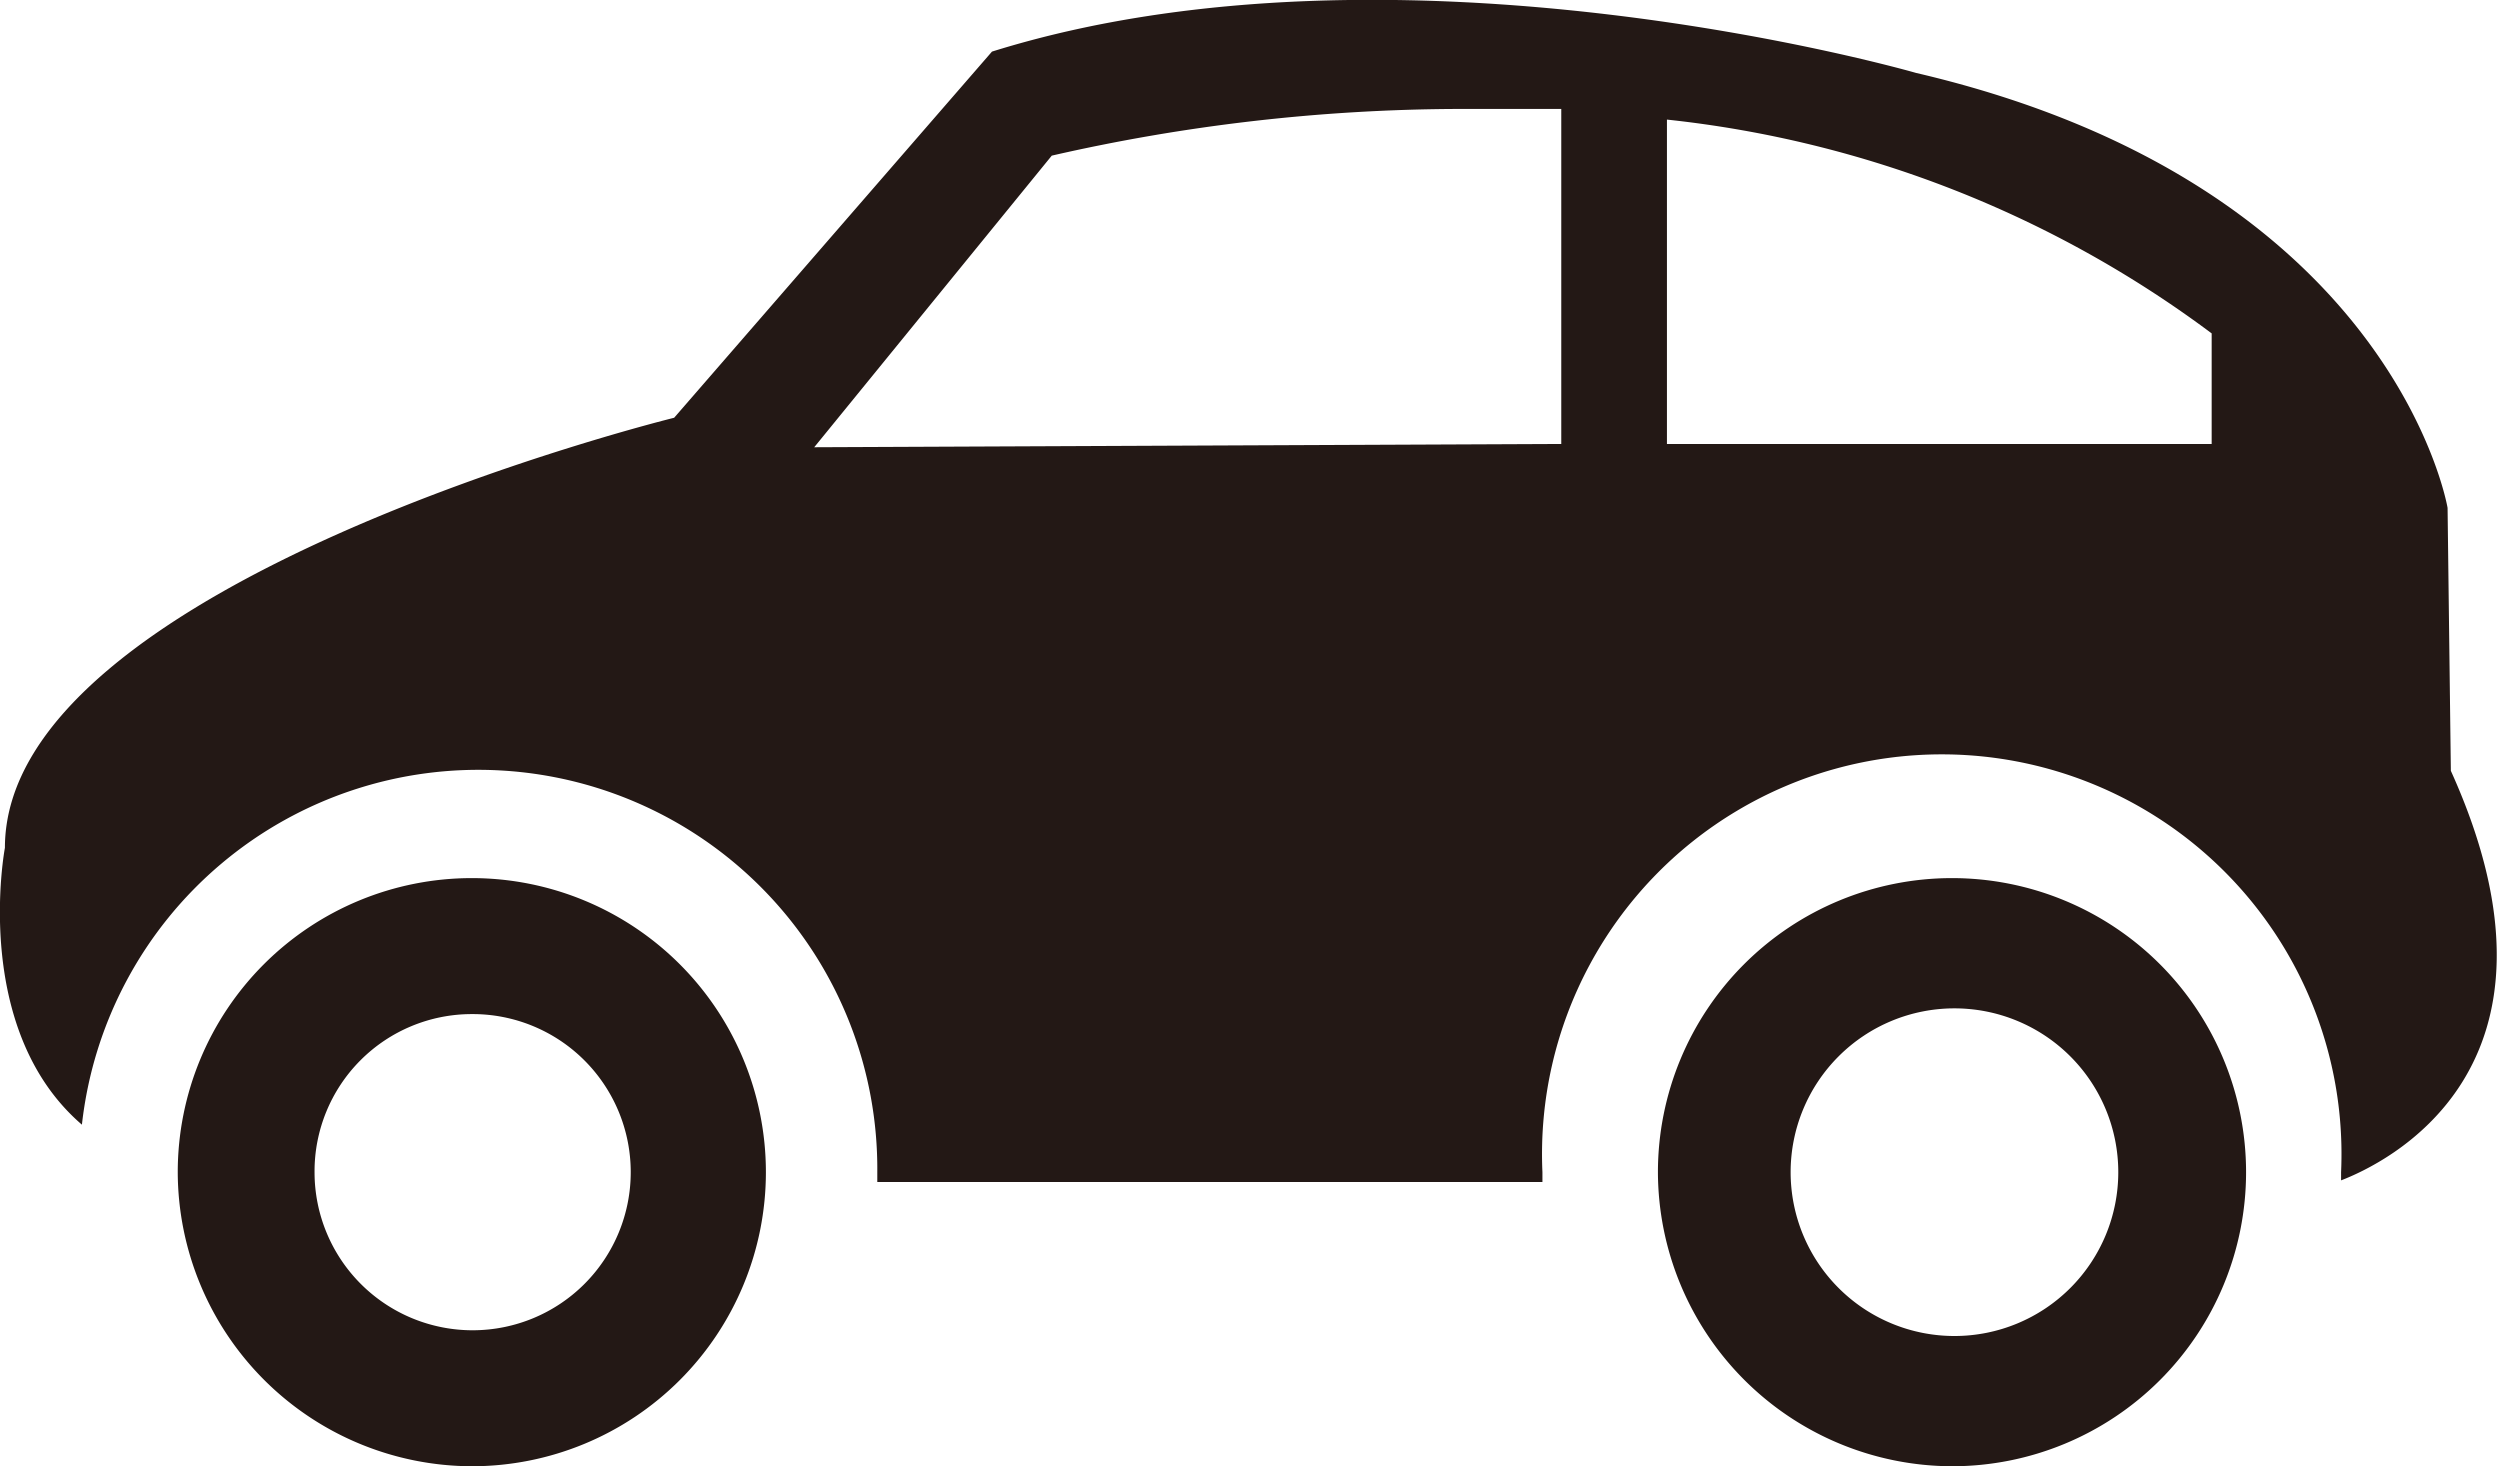
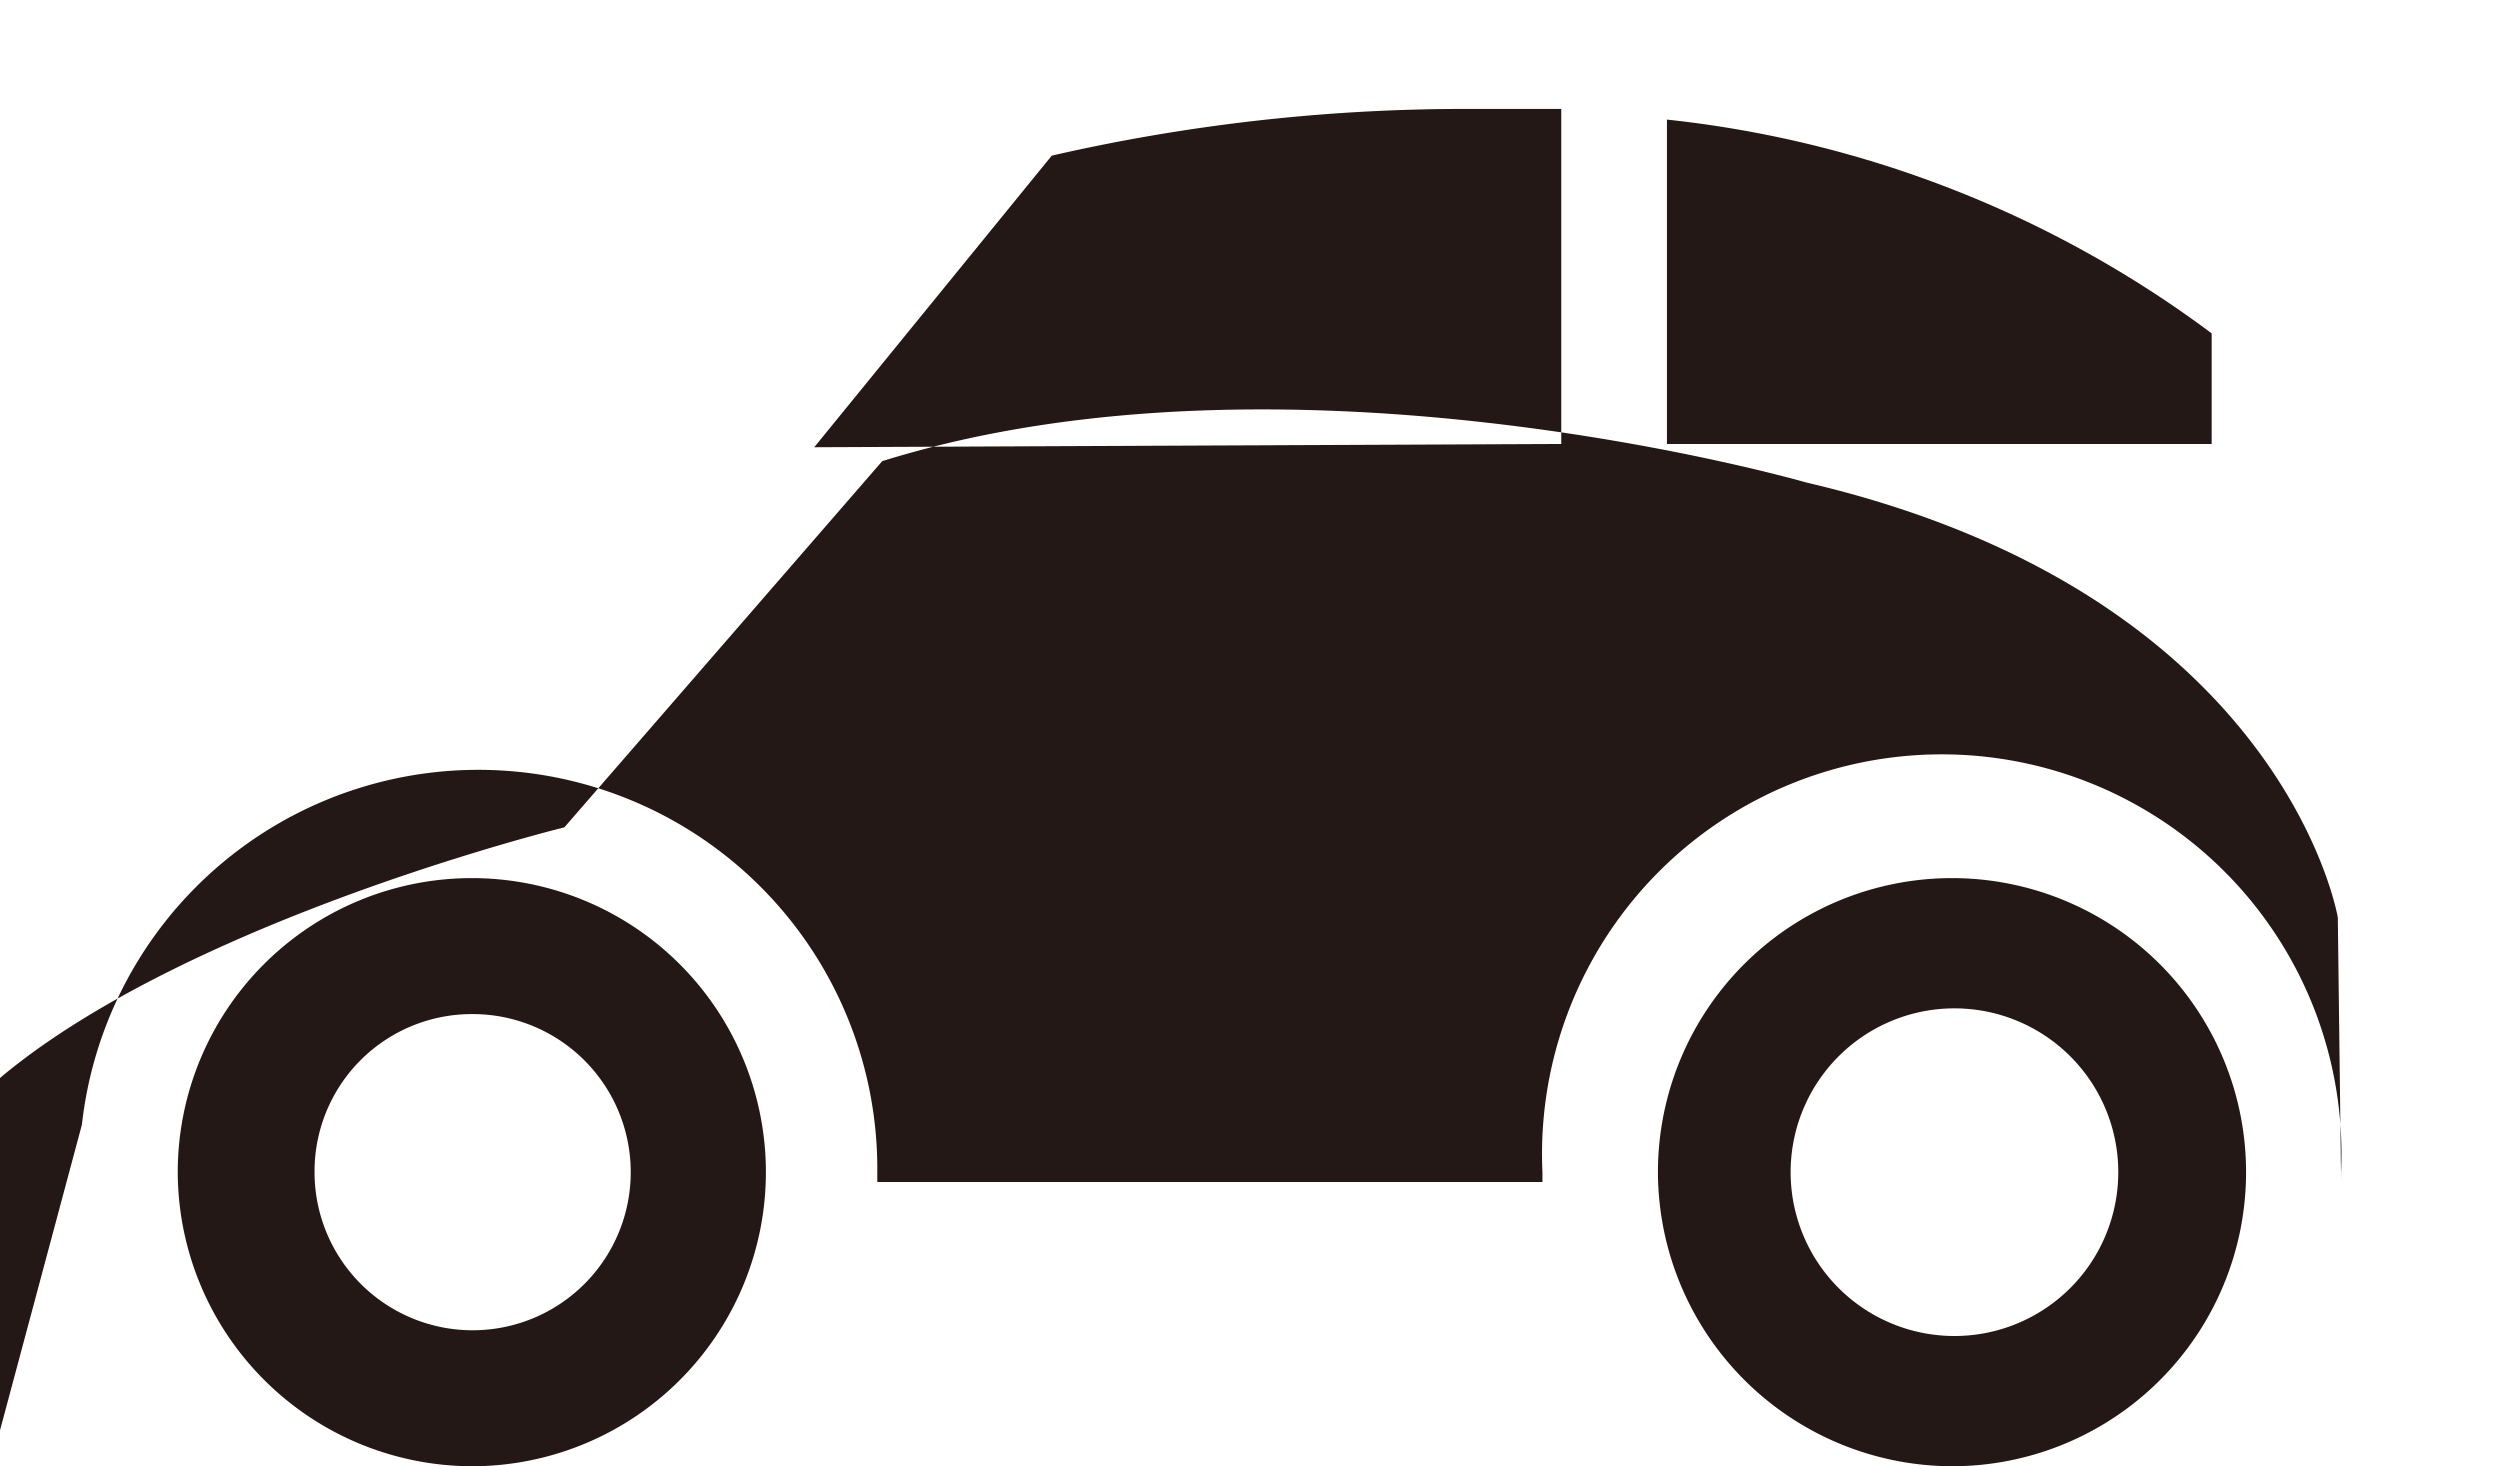
<svg xmlns="http://www.w3.org/2000/svg" viewBox="0 0 30.52 17.9">
  <defs>
    <style>.cls-1{fill:#231815;}</style>
  </defs>
  <title>icon_car</title>
  <g id="レイヤー_2-2">
-     <path class="cls-1" d="M2.17 14.31a3.59 3.59 0 1 1 3.59 3.59 3.6 3.6 0 0 1-3.59-3.59zm1.67 0a1.93 1.93 0 1 0 1.92-1.93 1.92 1.92 0 0 0-1.92 1.93zM20.24 14.31a3.59 3.59 0 1 1 3.59 3.59 3.6 3.6 0 0 1-3.59-3.59zm1.62 0a2 2 0 1 0 2-2 2 2 0 0 0-2 2zM1 13.73a4.87 4.87 0 0 1 9.71.58v.12h8.12v-.12a4.88 4.88 0 1 1 9.75 0v.1c.49-.19 3-1.33 1.34-5l-.04-3.21s-.66-3.95-6.49-5.31c0 0-6.29-1.82-11.28-.26l-3.88 4.47s-8.17 2.01-8.17 5.25c0 0-.42 2.21.94 3.38zm19.35-12.27a13.5 13.5 0 0 1 6.65 2.61v1.35h-6.65zm-10.41 4l2.9-3.56a22.58 22.58 0 0 1 4.94-.57h1.28v4.09z" />
+     <path class="cls-1" d="M2.17 14.31a3.59 3.59 0 1 1 3.59 3.59 3.6 3.6 0 0 1-3.59-3.59zm1.67 0a1.93 1.93 0 1 0 1.92-1.93 1.92 1.92 0 0 0-1.92 1.93zM20.24 14.31a3.59 3.59 0 1 1 3.59 3.59 3.6 3.6 0 0 1-3.59-3.59zm1.62 0a2 2 0 1 0 2-2 2 2 0 0 0-2 2zM1 13.73a4.87 4.87 0 0 1 9.71.58v.12h8.12v-.12a4.88 4.88 0 1 1 9.75 0v.1l-.04-3.21s-.66-3.95-6.49-5.31c0 0-6.29-1.82-11.28-.26l-3.88 4.47s-8.17 2.01-8.17 5.25c0 0-.42 2.21.94 3.38zm19.35-12.27a13.5 13.5 0 0 1 6.65 2.61v1.35h-6.65zm-10.41 4l2.9-3.56a22.58 22.58 0 0 1 4.94-.57h1.28v4.09z" />
  </g>
</svg>